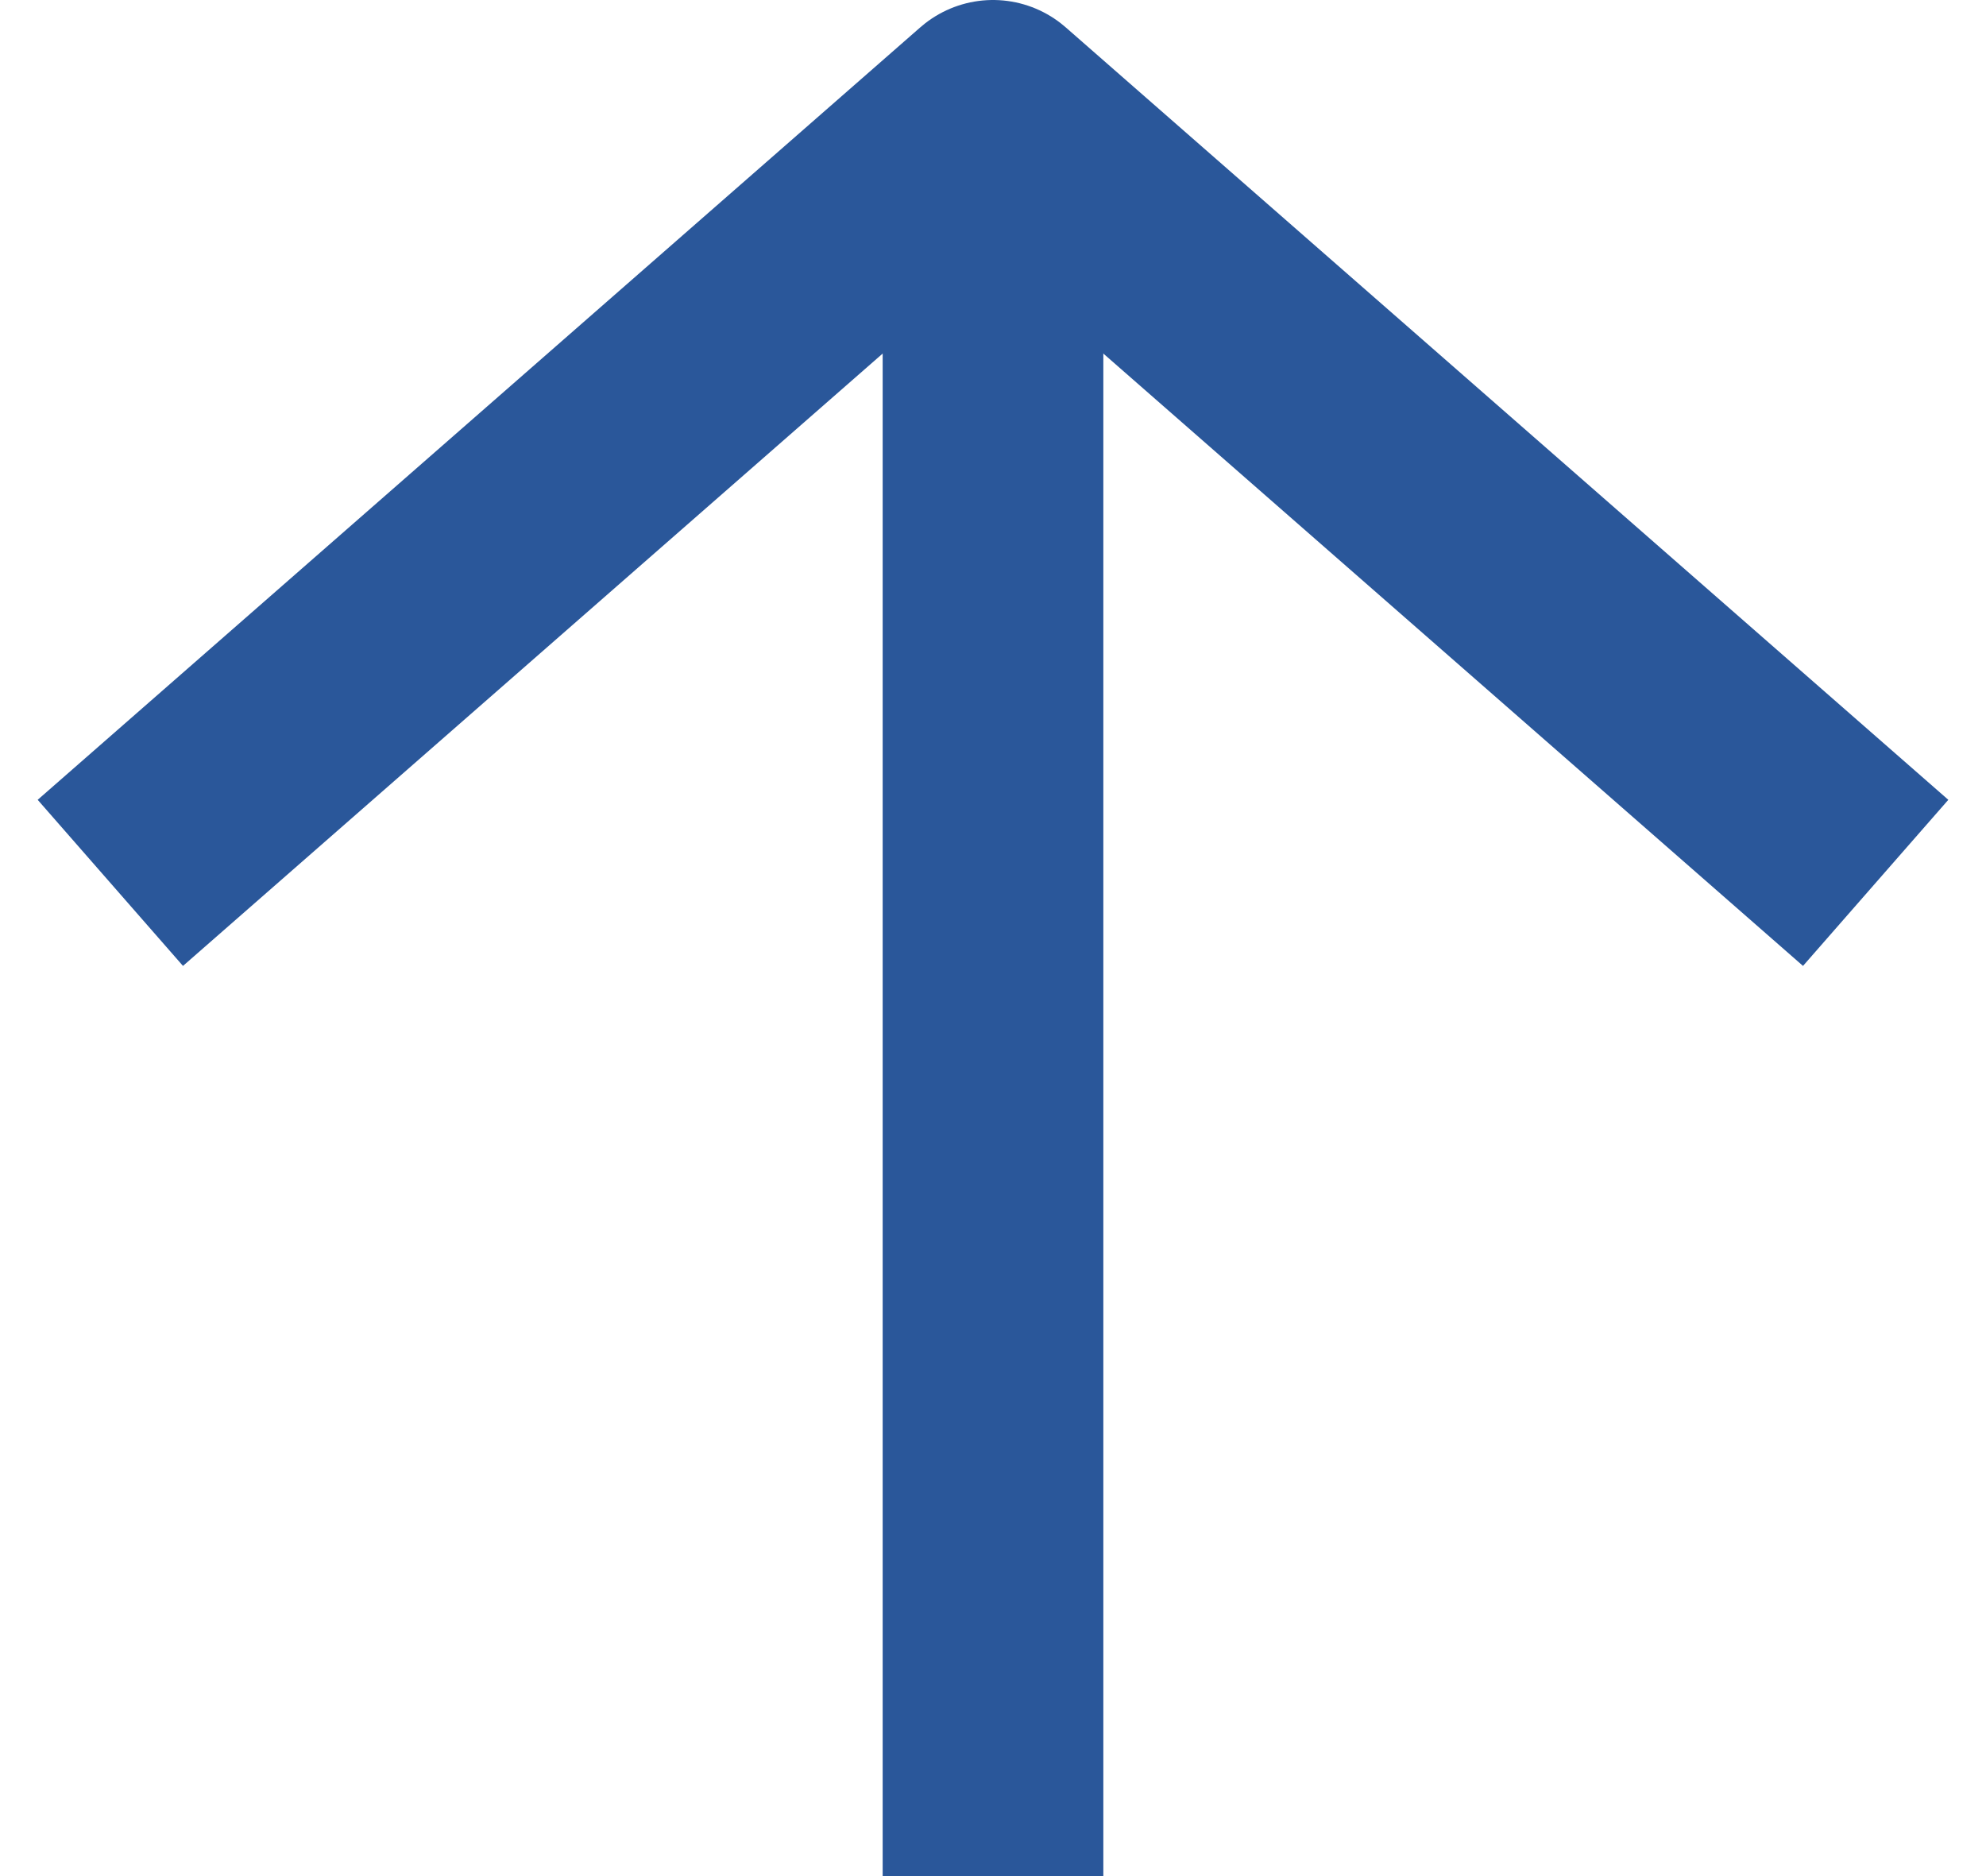
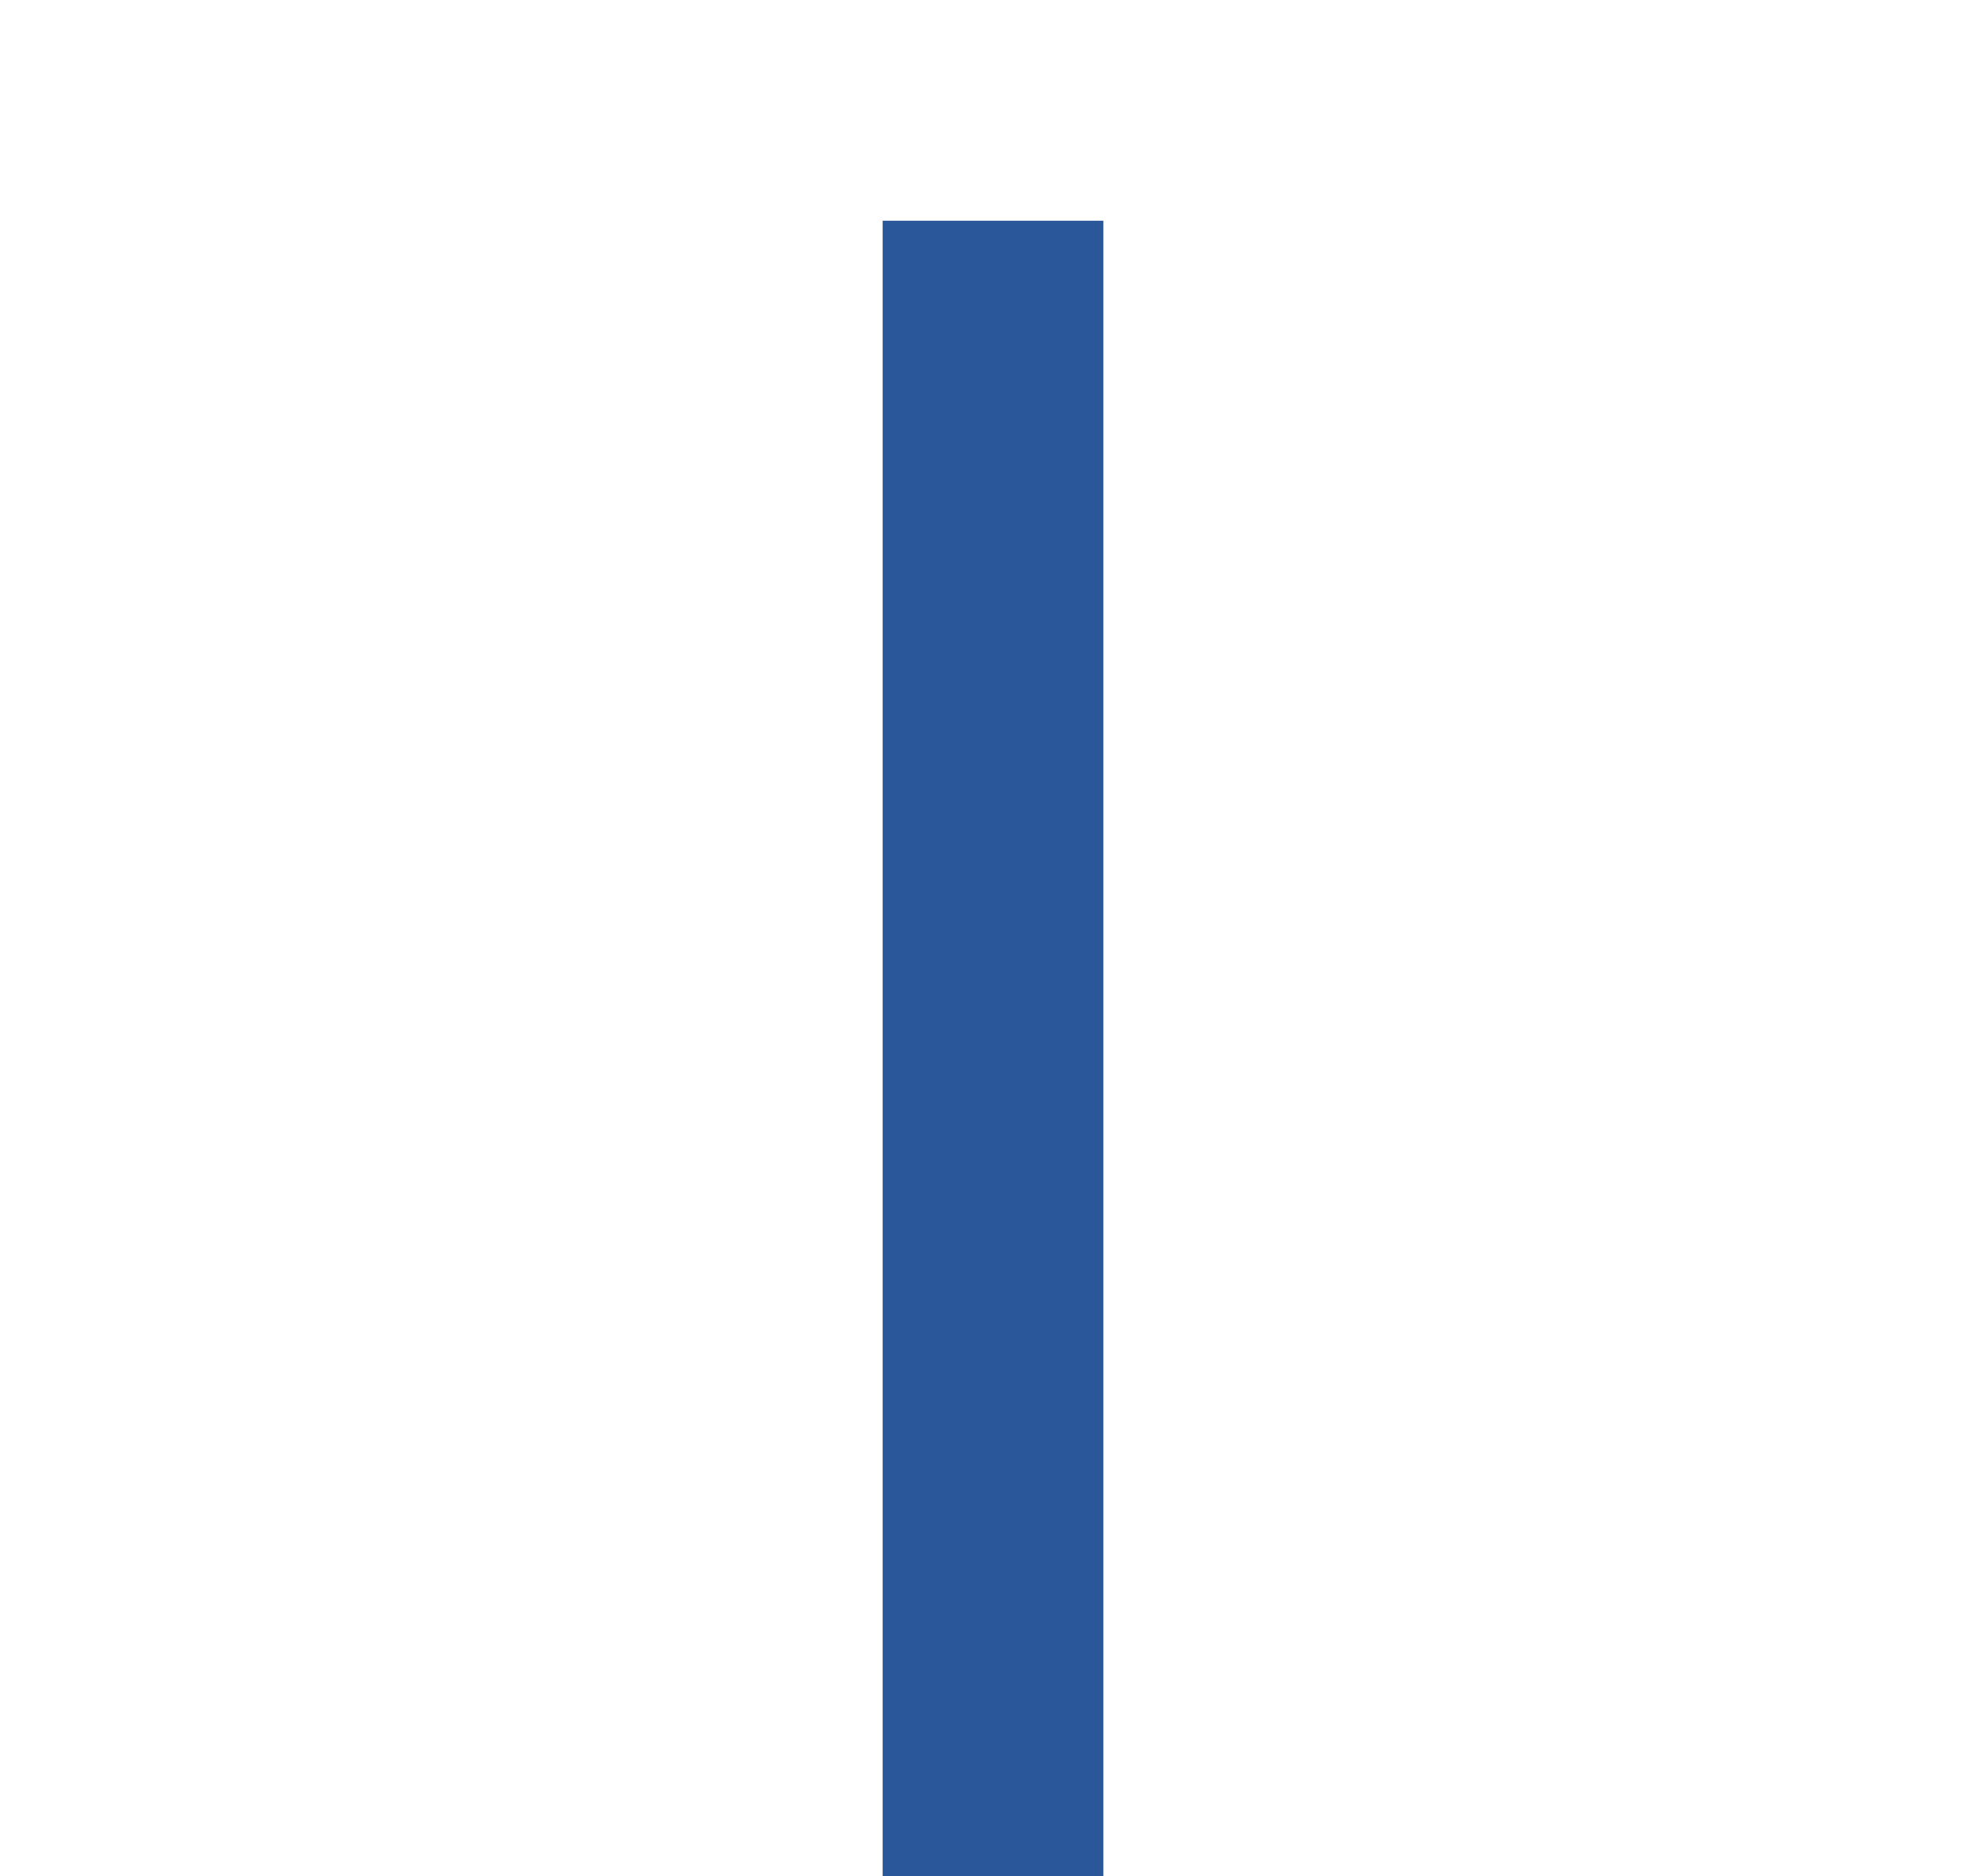
<svg xmlns="http://www.w3.org/2000/svg" width="18" height="17" fill="none">
  <path d="M9 17V2" stroke="#2A579A" stroke-width="2" />
-   <path d="M1 8l8-7 8 7" stroke="#2A579A" stroke-width="2" stroke-linejoin="round" />
</svg>